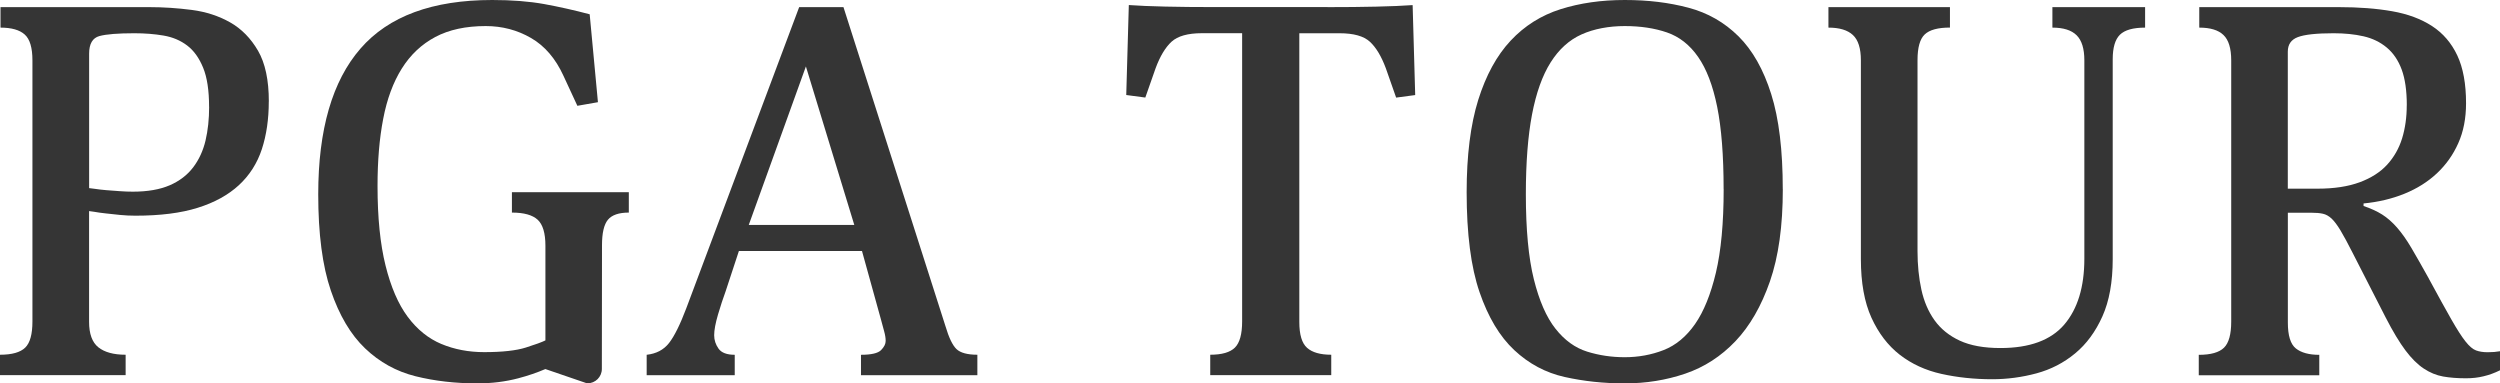
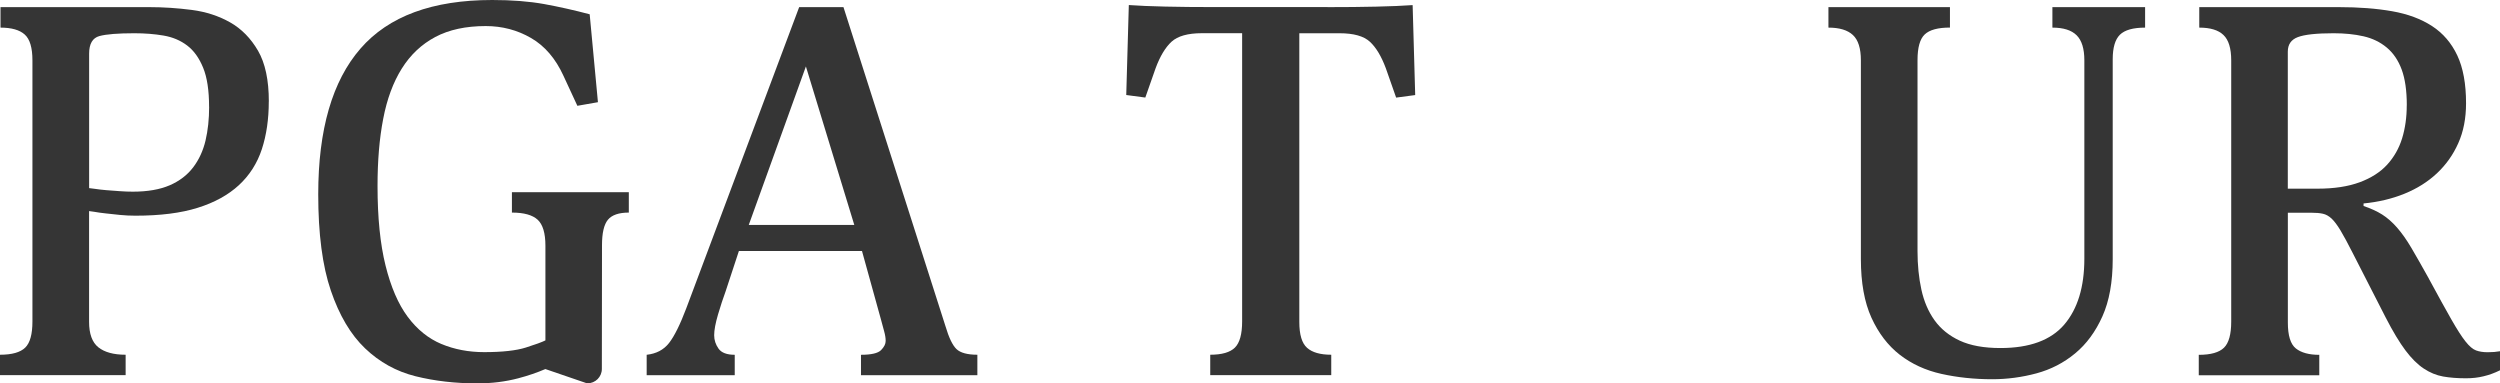
<svg xmlns="http://www.w3.org/2000/svg" width="150" height="23" viewBox="0 0 150 23" fill="none">
  <g clip-path="url(#clip0_33_10839)">
    <path d="M16.127 6.09C16.127 7.15 15.988 8.103 15.711 8.951C15.433 9.796 14.974 10.517 14.335 11.108C13.695 11.698 12.871 12.153 11.863 12.467C10.855 12.785 9.609 12.941 8.124 12.941C7.816 12.941 7.505 12.926 7.197 12.896C6.89 12.866 6.6 12.833 6.331 12.803C6.063 12.773 5.842 12.743 5.667 12.71C5.492 12.68 5.384 12.665 5.345 12.665V19.312C5.345 20.031 5.529 20.538 5.9 20.837C6.271 21.134 6.817 21.284 7.538 21.284V22.509H0V21.284C0.721 21.284 1.225 21.14 1.515 20.855C1.805 20.571 1.946 20.046 1.946 19.291V3.619C1.946 2.864 1.793 2.346 1.482 2.07C1.174 1.794 0.688 1.657 0.03 1.657V0.428H8.96C9.805 0.428 10.653 0.485 11.51 0.596C12.364 0.707 13.13 0.959 13.812 1.345C14.492 1.731 15.047 2.298 15.481 3.043C15.913 3.789 16.13 4.802 16.13 6.087L16.127 6.09ZM12.545 6.41C12.545 5.428 12.427 4.646 12.189 4.065C11.95 3.481 11.634 3.037 11.232 2.732C10.831 2.426 10.357 2.226 9.811 2.133C9.265 2.04 8.682 1.995 8.067 1.995C7.077 1.995 6.377 2.052 5.966 2.163C5.553 2.277 5.348 2.627 5.348 3.22V11.287C5.39 11.287 5.507 11.302 5.704 11.332C5.9 11.362 6.126 11.389 6.383 11.41C6.639 11.431 6.908 11.452 7.185 11.47C7.463 11.491 7.726 11.5 7.973 11.5C8.857 11.5 9.594 11.371 10.182 11.117C10.771 10.862 11.238 10.502 11.588 10.044C11.938 9.583 12.186 9.047 12.331 8.436C12.476 7.821 12.548 7.147 12.548 6.41H12.545Z" fill="#353535" />
    <path d="M58.642 22.512H51.659V21.287C52.277 21.287 52.679 21.194 52.863 21.008C53.047 20.822 53.14 20.64 53.14 20.454C53.14 20.289 53.11 20.094 53.047 19.87C52.983 19.645 52.923 19.417 52.863 19.19L51.719 15.059H44.334L43.532 17.494C43.387 17.884 43.239 18.342 43.082 18.866C42.928 19.39 42.85 19.807 42.85 20.115C42.85 20.403 42.937 20.669 43.112 20.918C43.287 21.164 43.61 21.287 44.084 21.287V22.512H38.8V21.287C39.376 21.224 39.823 20.99 40.143 20.58C40.463 20.172 40.807 19.474 41.178 18.495L47.95 0.428H50.608L56.726 19.564C56.931 20.259 57.154 20.72 57.389 20.945C57.625 21.17 58.044 21.284 58.642 21.284V22.509V22.512ZM51.257 13.495L48.354 3.987L44.926 13.495H51.26H51.257Z" fill="#353535" />
    <path d="M79.661 0.428C80.732 0.428 81.704 0.419 82.579 0.398C83.454 0.378 84.182 0.348 84.758 0.306L84.912 5.704L83.768 5.856L83.15 4.095C82.881 3.373 82.561 2.843 82.193 2.504C81.822 2.163 81.215 1.995 80.37 1.995H77.959V19.319C77.959 20.076 78.113 20.595 78.424 20.87C78.734 21.146 79.217 21.284 79.875 21.284V22.509H72.614V21.284C73.315 21.284 73.809 21.14 74.096 20.855C74.383 20.568 74.528 20.046 74.528 19.288V1.992H72.117C71.272 1.992 70.665 2.163 70.294 2.501C69.923 2.843 69.603 3.373 69.337 4.092L68.719 5.853L67.575 5.701L67.729 0.303C68.305 0.345 69.032 0.375 69.907 0.395C70.783 0.416 71.754 0.425 72.826 0.425H79.655L79.661 0.428Z" fill="#353535" />
-     <path d="M106.969 11.347C106.969 13.555 106.712 15.4 106.196 16.883C105.68 18.366 104.992 19.561 104.126 20.472C103.26 21.382 102.258 22.029 101.114 22.419C99.971 22.808 98.76 23.003 97.484 23.003C96.207 23.003 95.028 22.874 93.884 22.62C92.74 22.365 91.732 21.826 90.857 21.008C89.982 20.19 89.288 19.031 88.772 17.527C88.255 16.023 87.999 14.025 87.999 11.533C87.999 9.325 88.231 7.48 88.693 5.997C89.158 4.514 89.807 3.328 90.64 2.438C91.472 1.549 92.471 0.92 93.636 0.551C94.801 0.183 96.081 0 97.484 0C98.887 0 100.137 0.153 101.298 0.461C102.463 0.767 103.465 1.342 104.31 2.178C105.155 3.017 105.807 4.17 106.272 5.644C106.737 7.114 106.966 9.017 106.966 11.347H106.969ZM103.417 11.347C103.417 9.328 103.287 7.684 103.031 6.411C102.774 5.137 102.391 4.137 101.887 3.415C101.383 2.69 100.758 2.202 100.019 1.947C99.277 1.692 98.432 1.564 97.484 1.564C96.536 1.564 95.631 1.731 94.889 2.067C94.146 2.402 93.531 2.963 93.036 3.747C92.541 4.532 92.17 5.572 91.922 6.866C91.675 8.16 91.551 9.757 91.551 11.65C91.551 13.771 91.711 15.472 92.031 16.757C92.351 18.042 92.782 19.031 93.329 19.723C93.875 20.415 94.508 20.873 95.23 21.098C95.951 21.323 96.702 21.433 97.484 21.433C98.308 21.433 99.086 21.29 99.817 21.005C100.547 20.72 101.175 20.199 101.703 19.444C102.228 18.689 102.644 17.662 102.955 16.356C103.263 15.053 103.42 13.381 103.42 11.341L103.417 11.347Z" fill="#353535" />
    <path d="M128.709 1.657C127.988 1.657 127.484 1.8 127.194 2.085C126.905 2.372 126.763 2.861 126.763 3.556V15.547C126.763 16.916 126.557 18.063 126.144 18.983C125.731 19.903 125.187 20.645 124.505 21.206C123.826 21.769 123.054 22.167 122.188 22.401C121.322 22.634 120.437 22.754 119.529 22.754C118.458 22.754 117.444 22.646 116.487 22.434C115.53 22.221 114.694 21.835 113.985 21.284C113.276 20.732 112.709 19.989 112.286 19.061C111.864 18.132 111.653 16.961 111.653 15.55V3.619C111.653 2.903 111.493 2.396 111.173 2.1C110.853 1.803 110.364 1.657 109.706 1.657V0.428H116.997V1.654C116.276 1.654 115.772 1.791 115.482 2.067C115.192 2.343 115.051 2.858 115.051 3.613V15.065C115.051 15.9 115.129 16.673 115.283 17.377C115.437 18.081 115.699 18.695 116.071 19.214C116.442 19.732 116.946 20.142 117.586 20.439C118.225 20.735 119.037 20.882 120.027 20.882C121.777 20.882 123.054 20.412 123.857 19.474C124.659 18.534 125.061 17.218 125.061 15.523V3.616C125.061 2.921 124.907 2.423 124.596 2.115C124.288 1.809 123.802 1.657 123.144 1.657V0.428H128.706V1.654L128.709 1.657Z" fill="#353535" />
    <path d="M145.736 16.73C146.291 17.758 146.741 18.567 147.079 19.163C147.42 19.759 147.7 20.199 147.93 20.487C148.156 20.774 148.367 20.954 148.563 21.026C148.76 21.098 148.992 21.134 149.258 21.134C149.544 21.134 149.792 21.113 150 21.074V22.218C149.671 22.38 149.342 22.5 149.01 22.578C148.681 22.659 148.331 22.697 147.96 22.697C147.444 22.697 146.988 22.662 146.584 22.59C146.182 22.518 145.796 22.359 145.425 22.113C145.054 21.868 144.689 21.505 144.329 21.026C143.97 20.547 143.572 19.888 143.14 19.049L141.164 15.184C140.874 14.612 140.633 14.163 140.436 13.836C140.24 13.51 140.059 13.27 139.896 13.115C139.73 12.962 139.555 12.863 139.371 12.824C139.187 12.782 138.958 12.764 138.692 12.764H137.271V19.357C137.271 20.133 137.431 20.651 137.751 20.906C138.071 21.161 138.538 21.29 139.157 21.29V22.515H131.926V21.29C132.648 21.29 133.151 21.146 133.441 20.861C133.731 20.577 133.873 20.052 133.873 19.297V3.619C133.873 2.903 133.719 2.396 133.408 2.1C133.1 1.803 132.614 1.657 131.956 1.657V0.428H140.328C141.523 0.428 142.588 0.509 143.527 0.674C144.465 0.839 145.262 1.135 145.923 1.564C146.581 1.992 147.088 2.582 147.438 3.328C147.788 4.074 147.963 5.03 147.963 6.195C147.963 7.093 147.809 7.893 147.498 8.588C147.19 9.283 146.762 9.885 146.216 10.398C145.669 10.91 145.021 11.317 144.269 11.623C143.518 11.928 142.697 12.123 141.813 12.207V12.36C142.244 12.504 142.615 12.674 142.926 12.869C143.234 13.064 143.533 13.324 143.822 13.654C144.109 13.983 144.399 14.391 144.689 14.885C144.978 15.376 145.328 15.993 145.739 16.73H145.736ZM144.408 6.318C144.408 5.44 144.305 4.724 144.1 4.17C143.895 3.619 143.596 3.178 143.204 2.852C142.811 2.525 142.35 2.301 141.813 2.178C141.275 2.055 140.681 1.995 140.02 1.995C138.991 1.995 138.276 2.073 137.871 2.226C137.467 2.378 137.268 2.669 137.268 3.1V11.32H139.06C140.05 11.32 140.889 11.191 141.577 10.937C142.268 10.682 142.818 10.329 143.231 9.879C143.641 9.43 143.94 8.903 144.127 8.301C144.311 7.699 144.405 7.04 144.405 6.324L144.408 6.318Z" fill="#353535" />
    <path d="M35.242 23C35.722 23 36.111 22.614 36.111 22.137L36.12 14.717C36.12 13.98 36.238 13.471 36.476 13.184C36.712 12.899 37.131 12.755 37.729 12.755V11.53H30.715V12.755C31.437 12.755 31.95 12.899 32.26 13.184C32.568 13.468 32.725 13.989 32.725 14.741V20.424C32.52 20.526 32.128 20.669 31.551 20.852C30.975 21.035 30.139 21.128 29.049 21.128C28.123 21.128 27.269 20.966 26.484 20.64C25.703 20.313 25.027 19.768 24.459 19.004C23.892 18.24 23.451 17.216 23.132 15.931C22.812 14.645 22.652 13.058 22.652 11.162C22.652 9.655 22.763 8.307 22.993 7.126C23.219 5.943 23.59 4.94 24.106 4.116C24.622 3.292 25.289 2.66 26.116 2.22C26.94 1.782 27.948 1.564 29.143 1.564C30.133 1.564 31.038 1.803 31.862 2.28C32.686 2.756 33.335 3.514 33.809 4.55L34.642 6.348L35.876 6.132L35.381 0.857C34.454 0.611 33.543 0.407 32.647 0.243C31.744 0.081 30.712 0 29.535 0C25.953 0 23.316 0.971 21.629 2.915C19.939 4.856 19.094 7.771 19.094 11.656C19.094 14.028 19.344 15.954 19.851 17.437C20.355 18.92 21.04 20.076 21.906 20.903C22.773 21.73 23.78 22.287 24.933 22.575C26.086 22.862 27.323 23.003 28.639 23.003C29.505 23.003 30.323 22.901 31.096 22.697C31.675 22.545 32.218 22.359 32.722 22.143L35.239 23.006L35.242 23Z" fill="#353535" />
  </g>
  <defs>
    <clipPath id="clip0_33_10839">
      <rect width="150" height="23" fill="white" />
    </clipPath>
  </defs>
</svg>